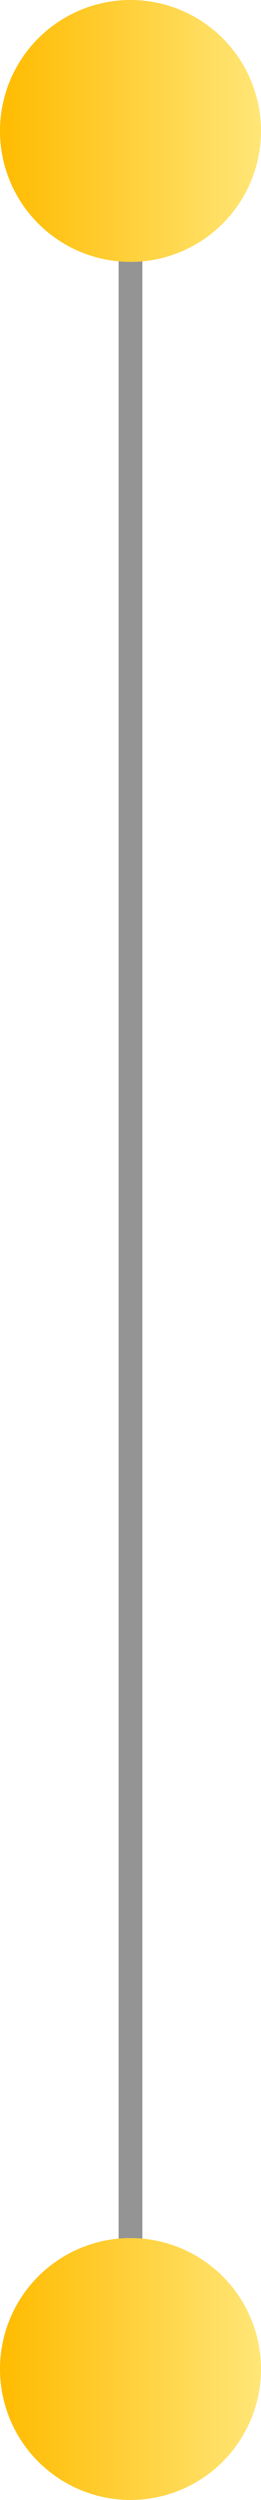
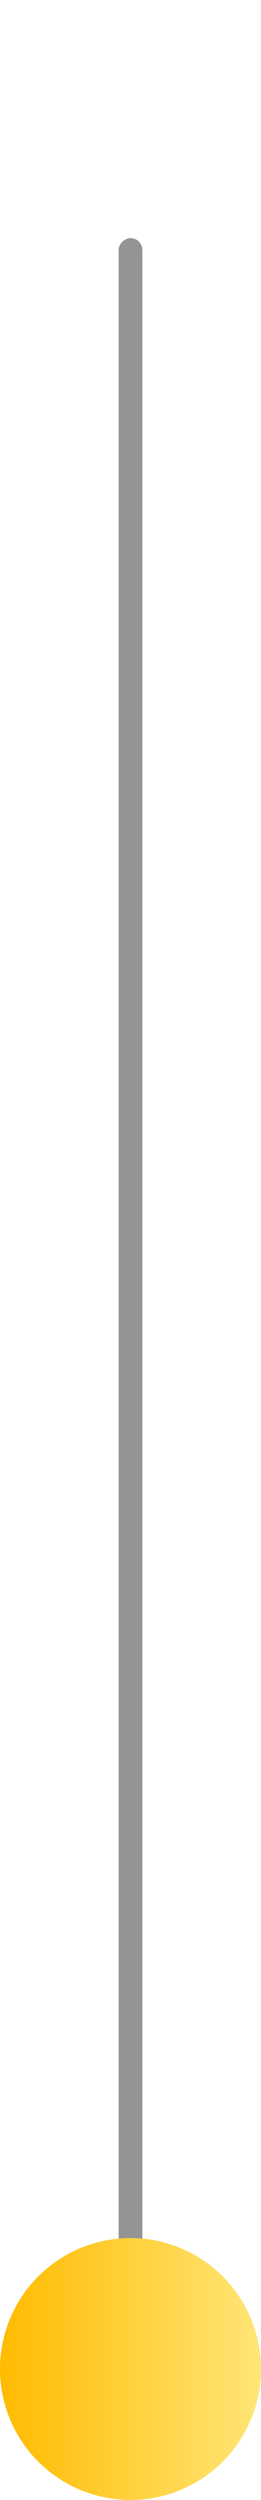
<svg xmlns="http://www.w3.org/2000/svg" width="11" height="105" viewBox="0 0 11 105" fill="none">
  <rect x="6" y="10" width="85" height="1" rx="0.5" transform="rotate(90 6 10)" fill="#949494" />
-   <circle cx="5.5" cy="5.5" r="5.5" transform="rotate(90 5.5 5.5)" fill="url(#paint0_linear)" />
  <circle cx="5.5" cy="99.5" r="5.5" transform="rotate(90 5.5 99.5)" fill="url(#paint1_linear)" />
  <defs>
    <linearGradient id="paint0_linear" x1="6.818" y1="11" x2="6.818" y2="-1.13249e-06" gradientUnits="userSpaceOnUse">
      <stop stop-color="#FFBB00" />
      <stop offset="1" stop-color="#FFE677" />
    </linearGradient>
    <linearGradient id="paint1_linear" x1="6.818" y1="105" x2="6.818" y2="94" gradientUnits="userSpaceOnUse">
      <stop stop-color="#FFBB00" />
      <stop offset="1" stop-color="#FFE677" />
    </linearGradient>
  </defs>
</svg>